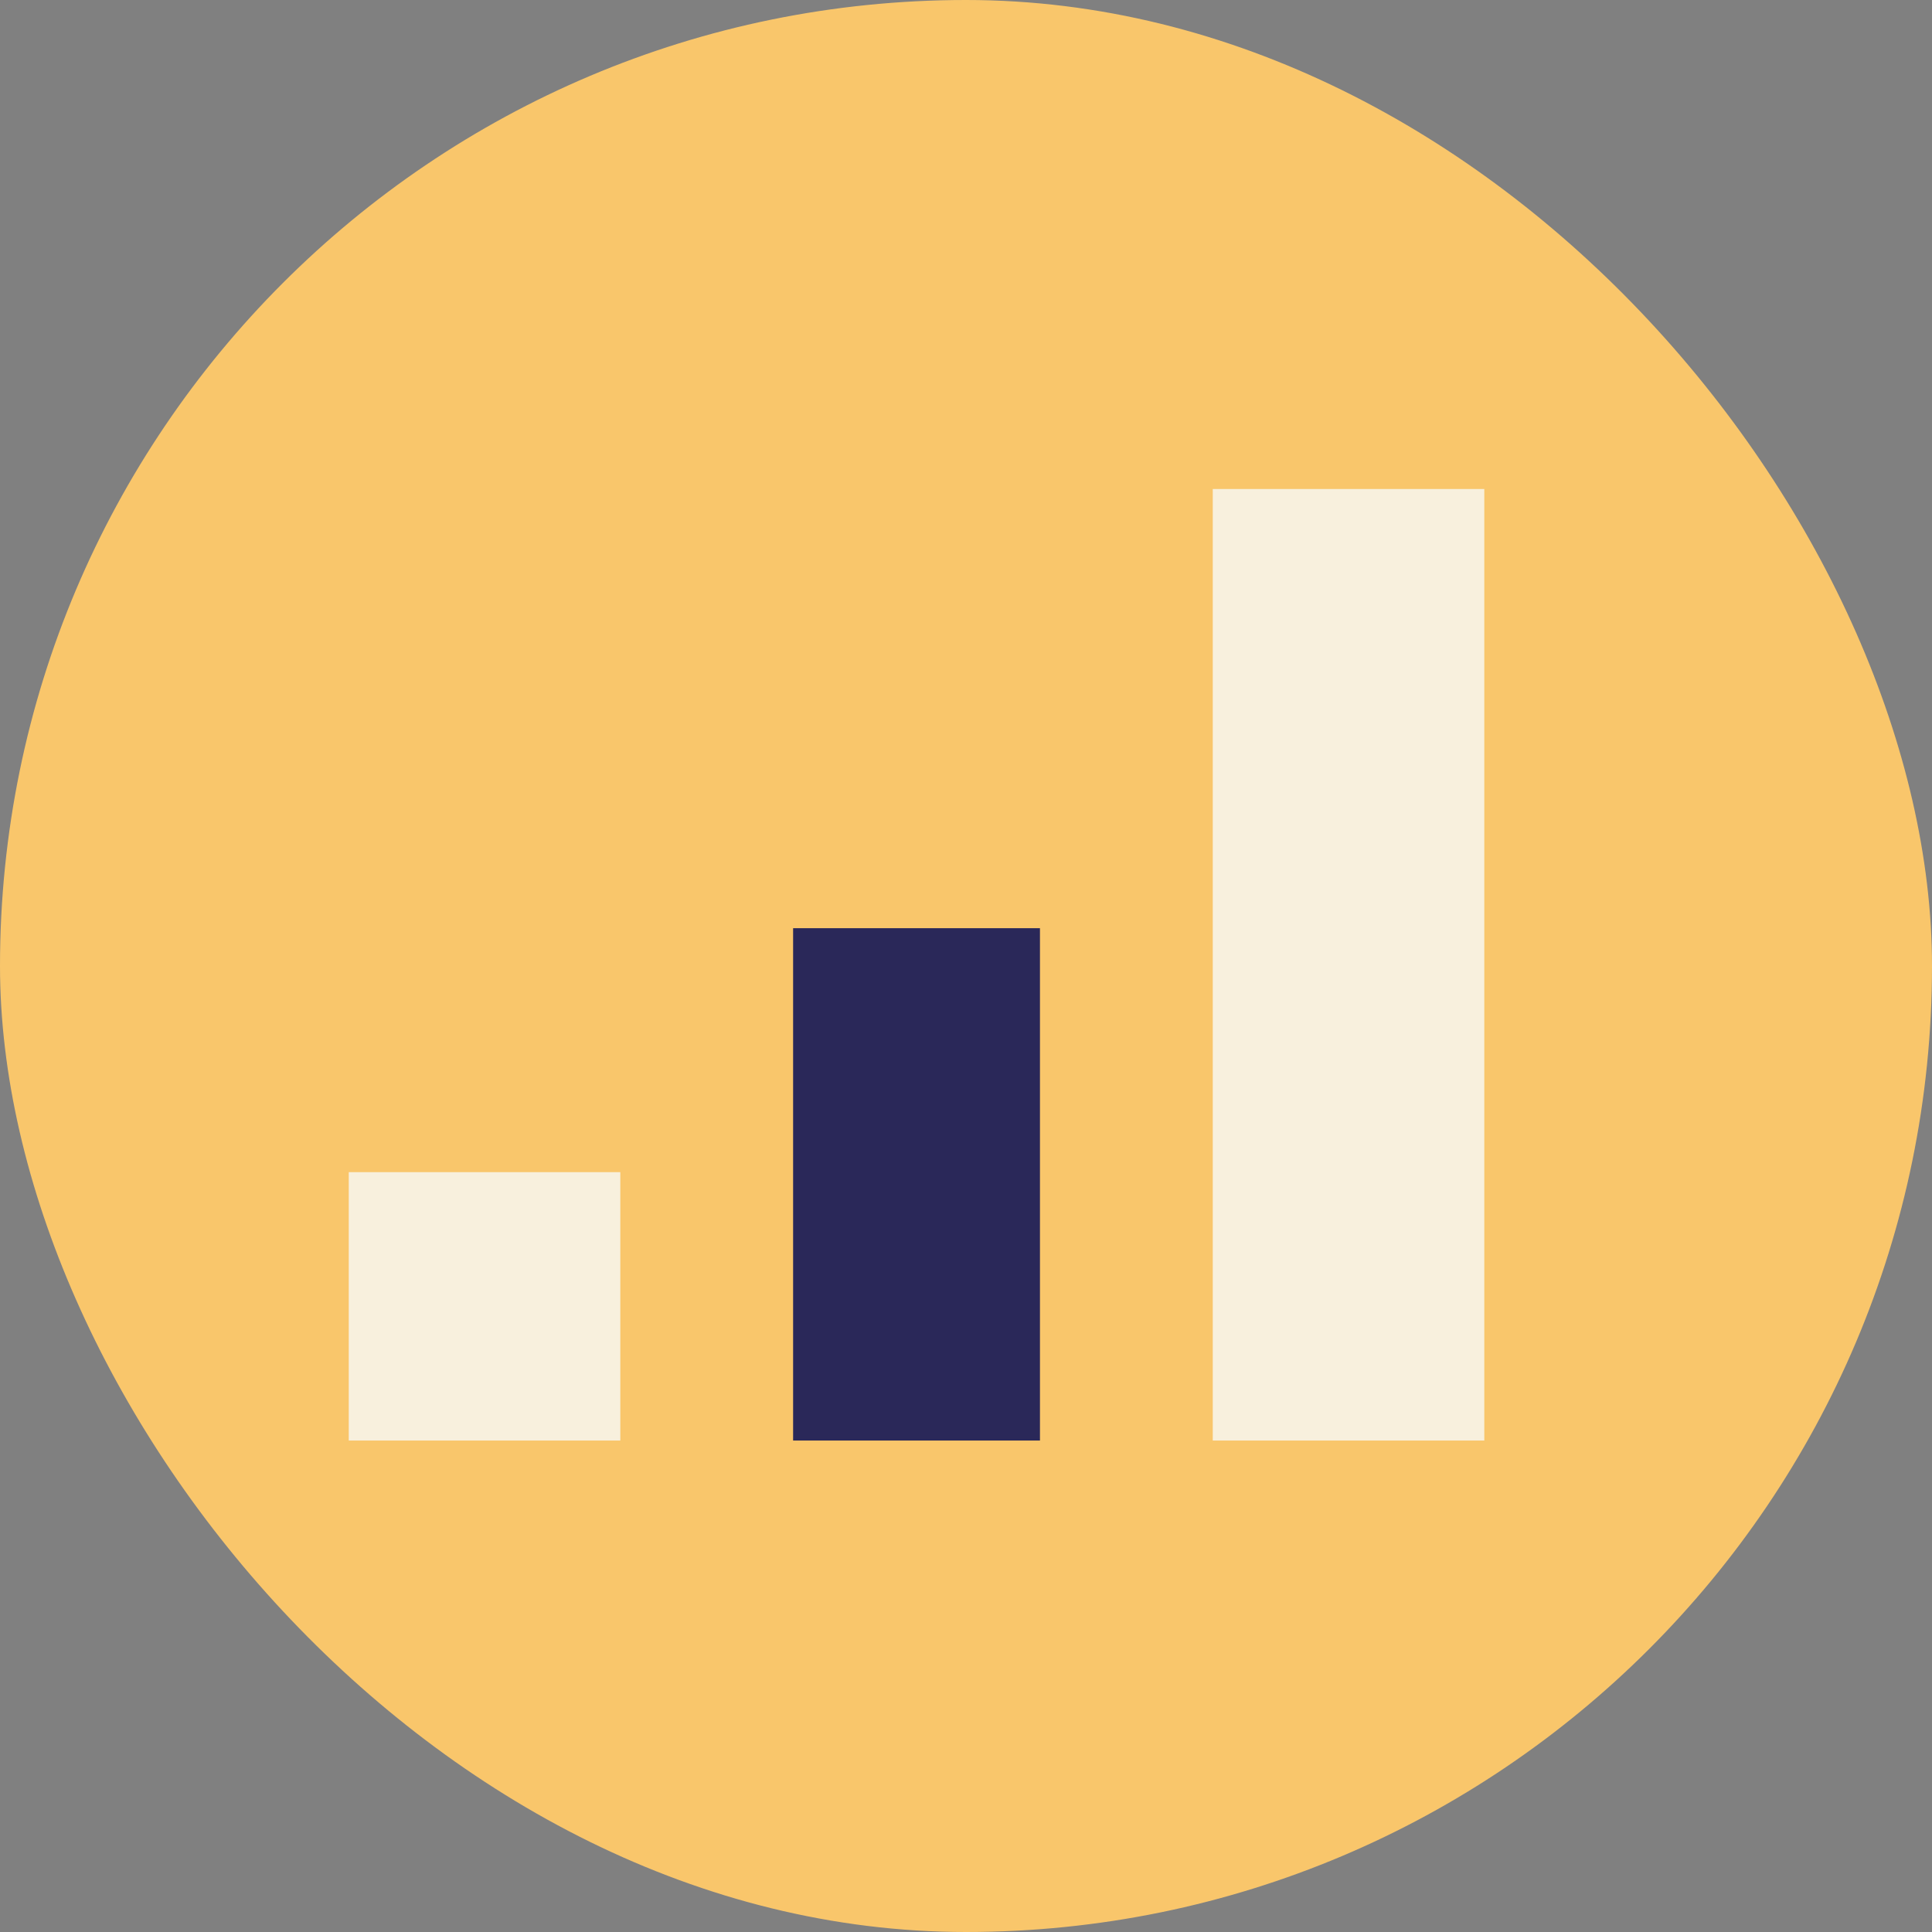
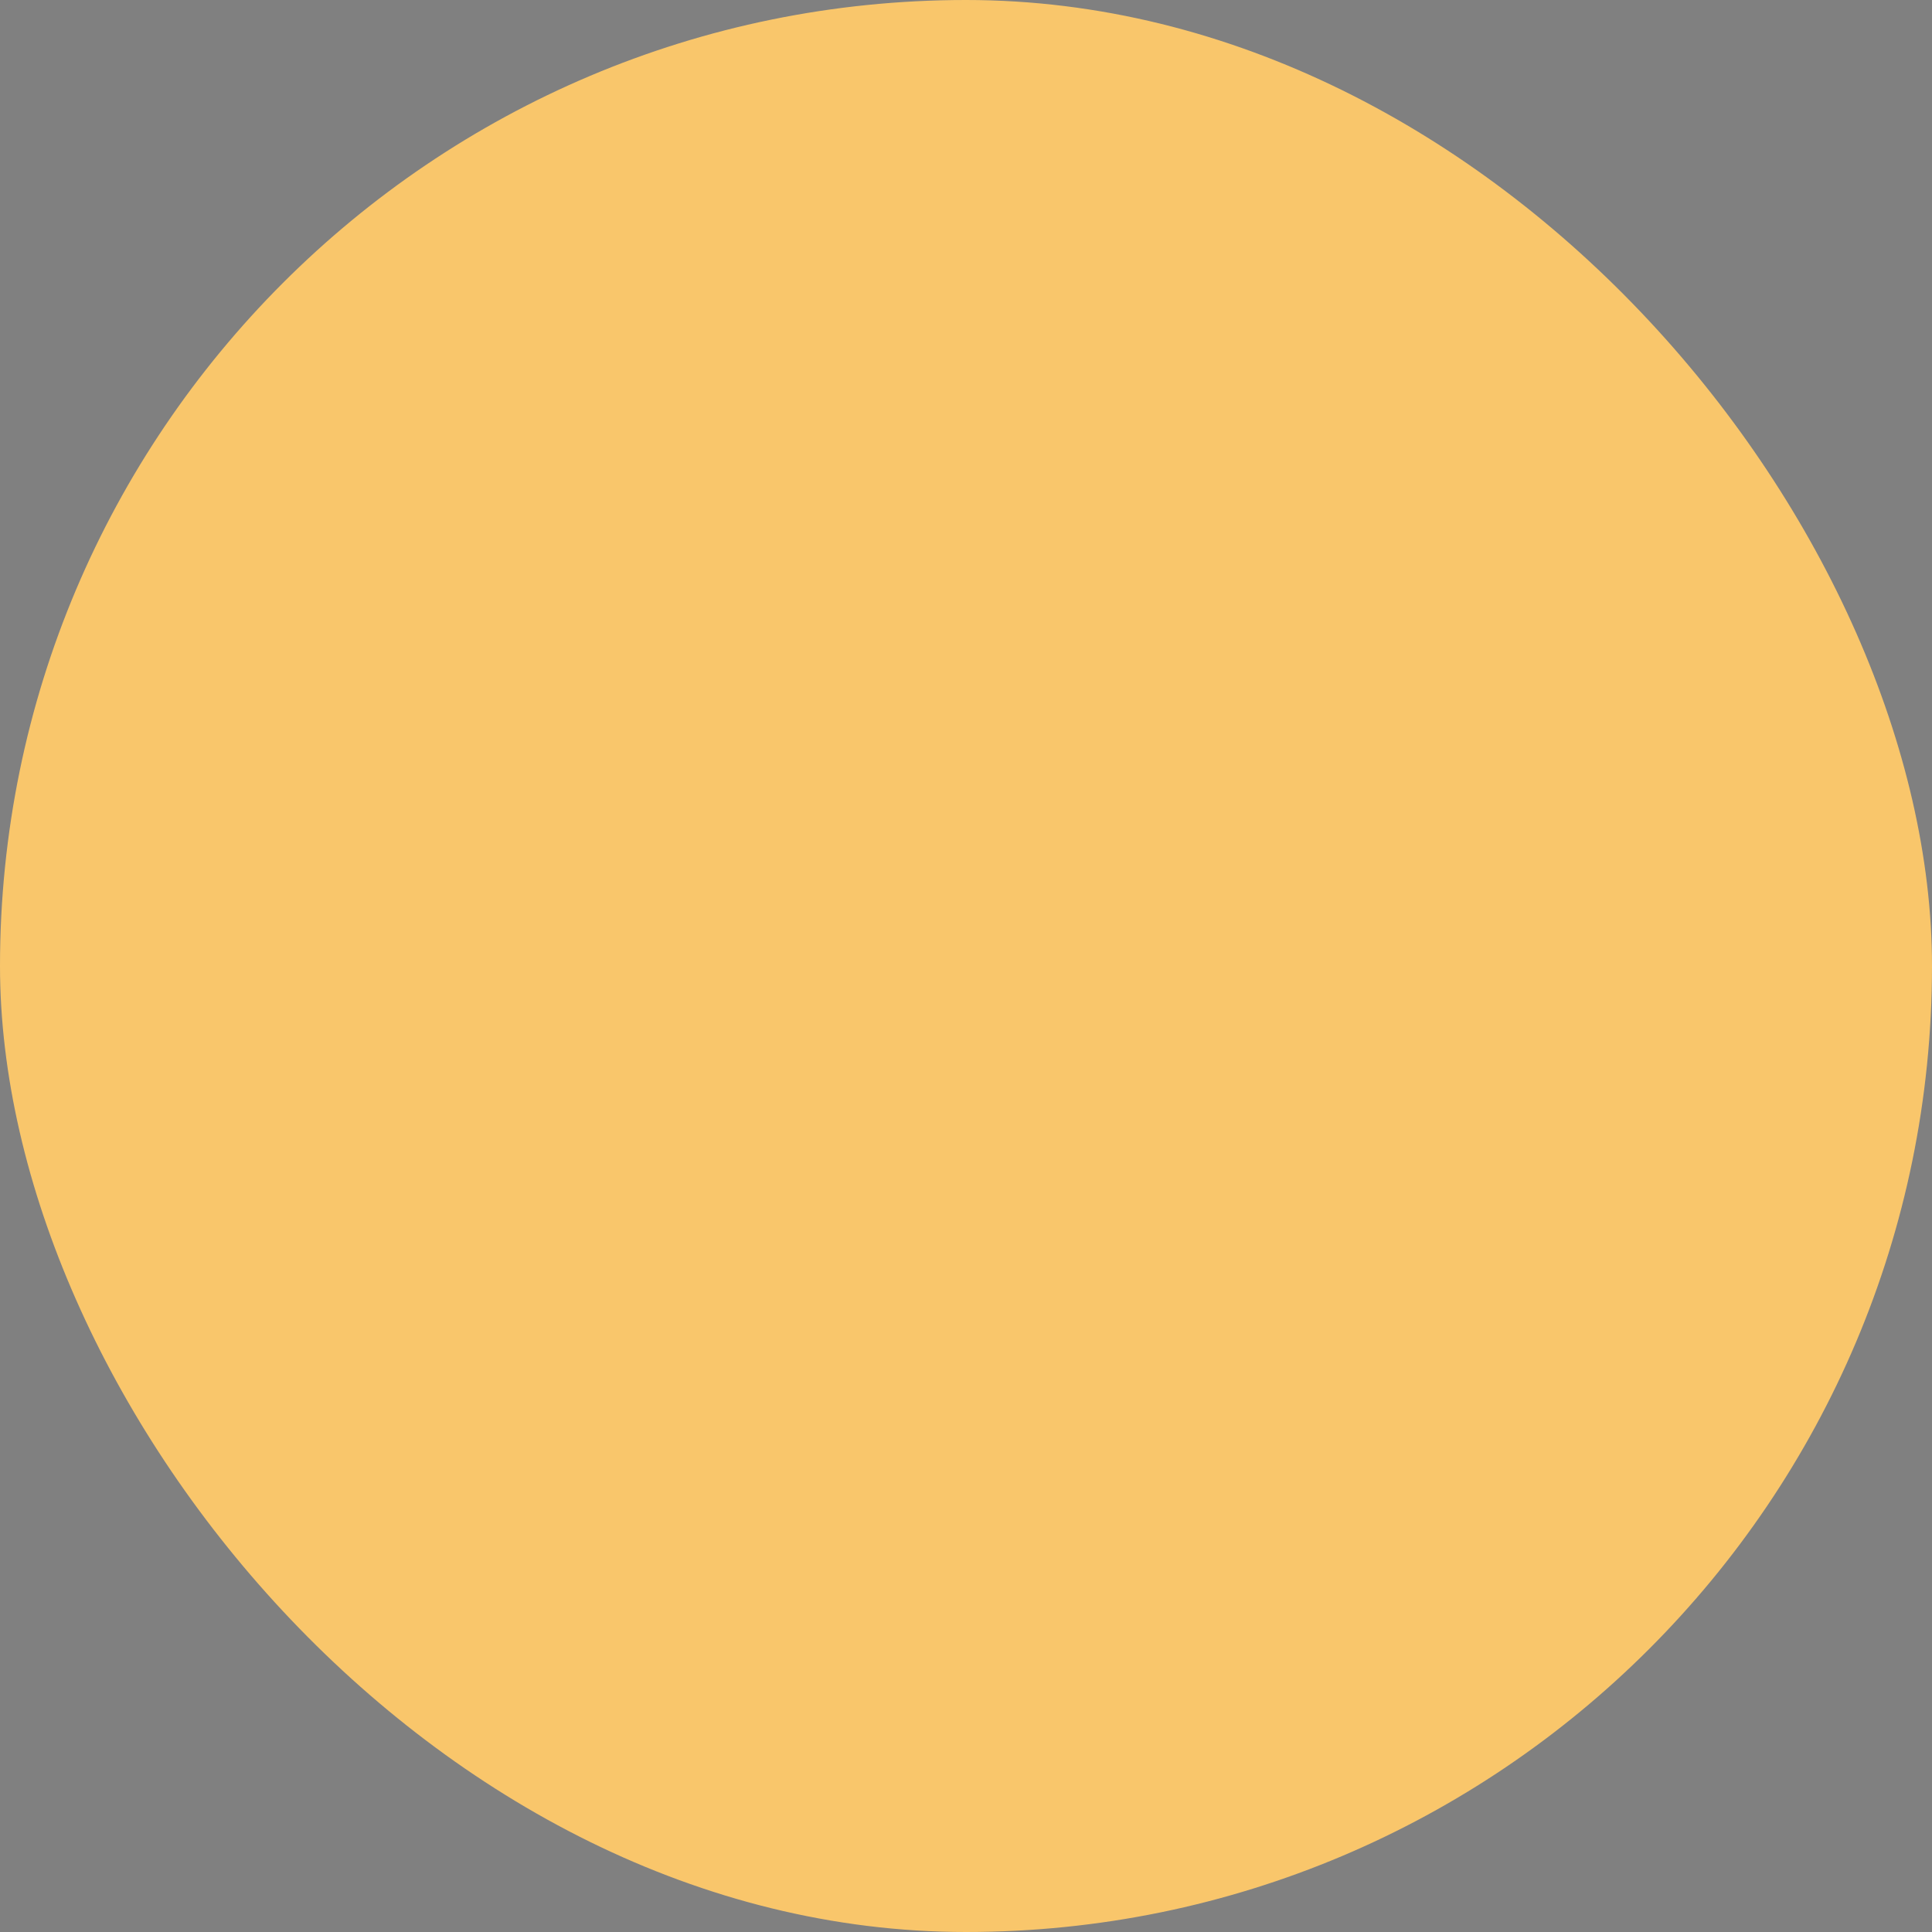
<svg xmlns="http://www.w3.org/2000/svg" width="100" height="100" viewBox="0 0 100 100" fill="none">
  <rect x="0" y="0" width="100" height="100" fill="#808080" stroke="none" />
  <rect width="100" height="100" rx="50" fill="#F9C66B" />
-   <path d="M32.107 60.671H18.052V74.562H32.107V60.671Z" fill="#F8F0DD" />
-   <path d="M53.828 48.043H41.051V74.562H53.828V48.043Z" fill="#2A2859" />
-   <path d="M76.827 25.311H62.772V74.562H76.827V25.311Z" fill="#F8F0DD" />
</svg>